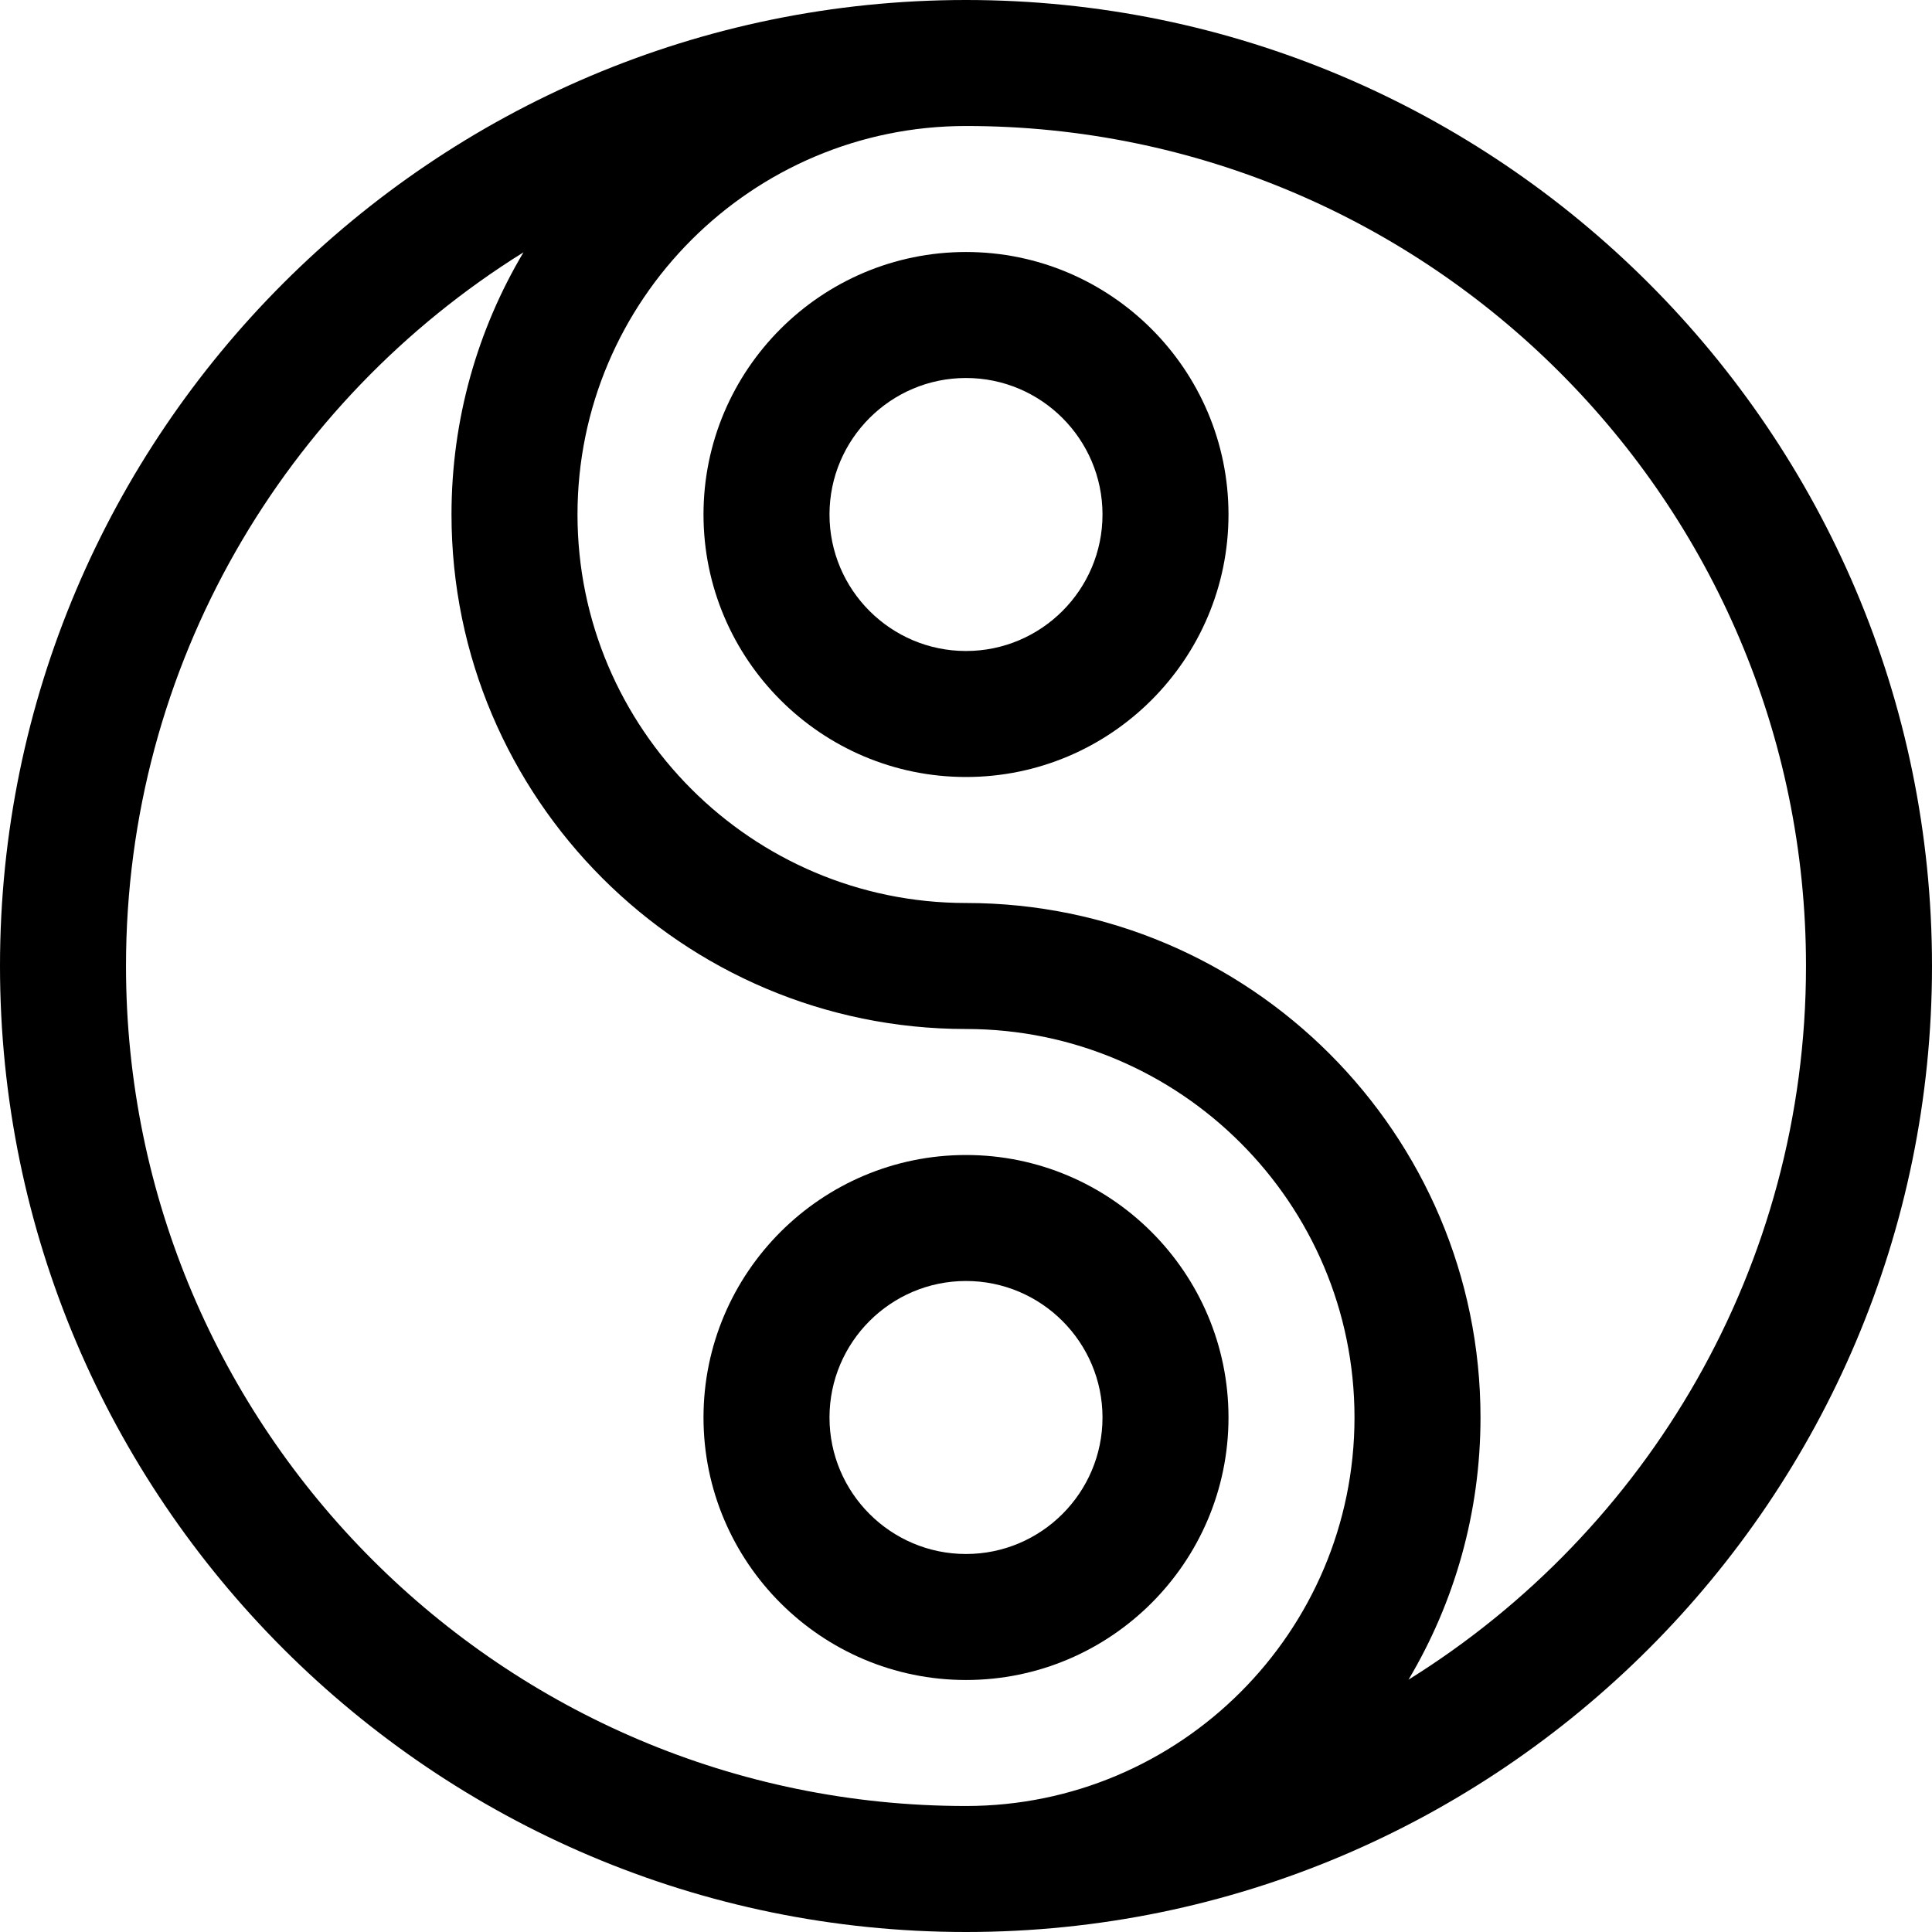
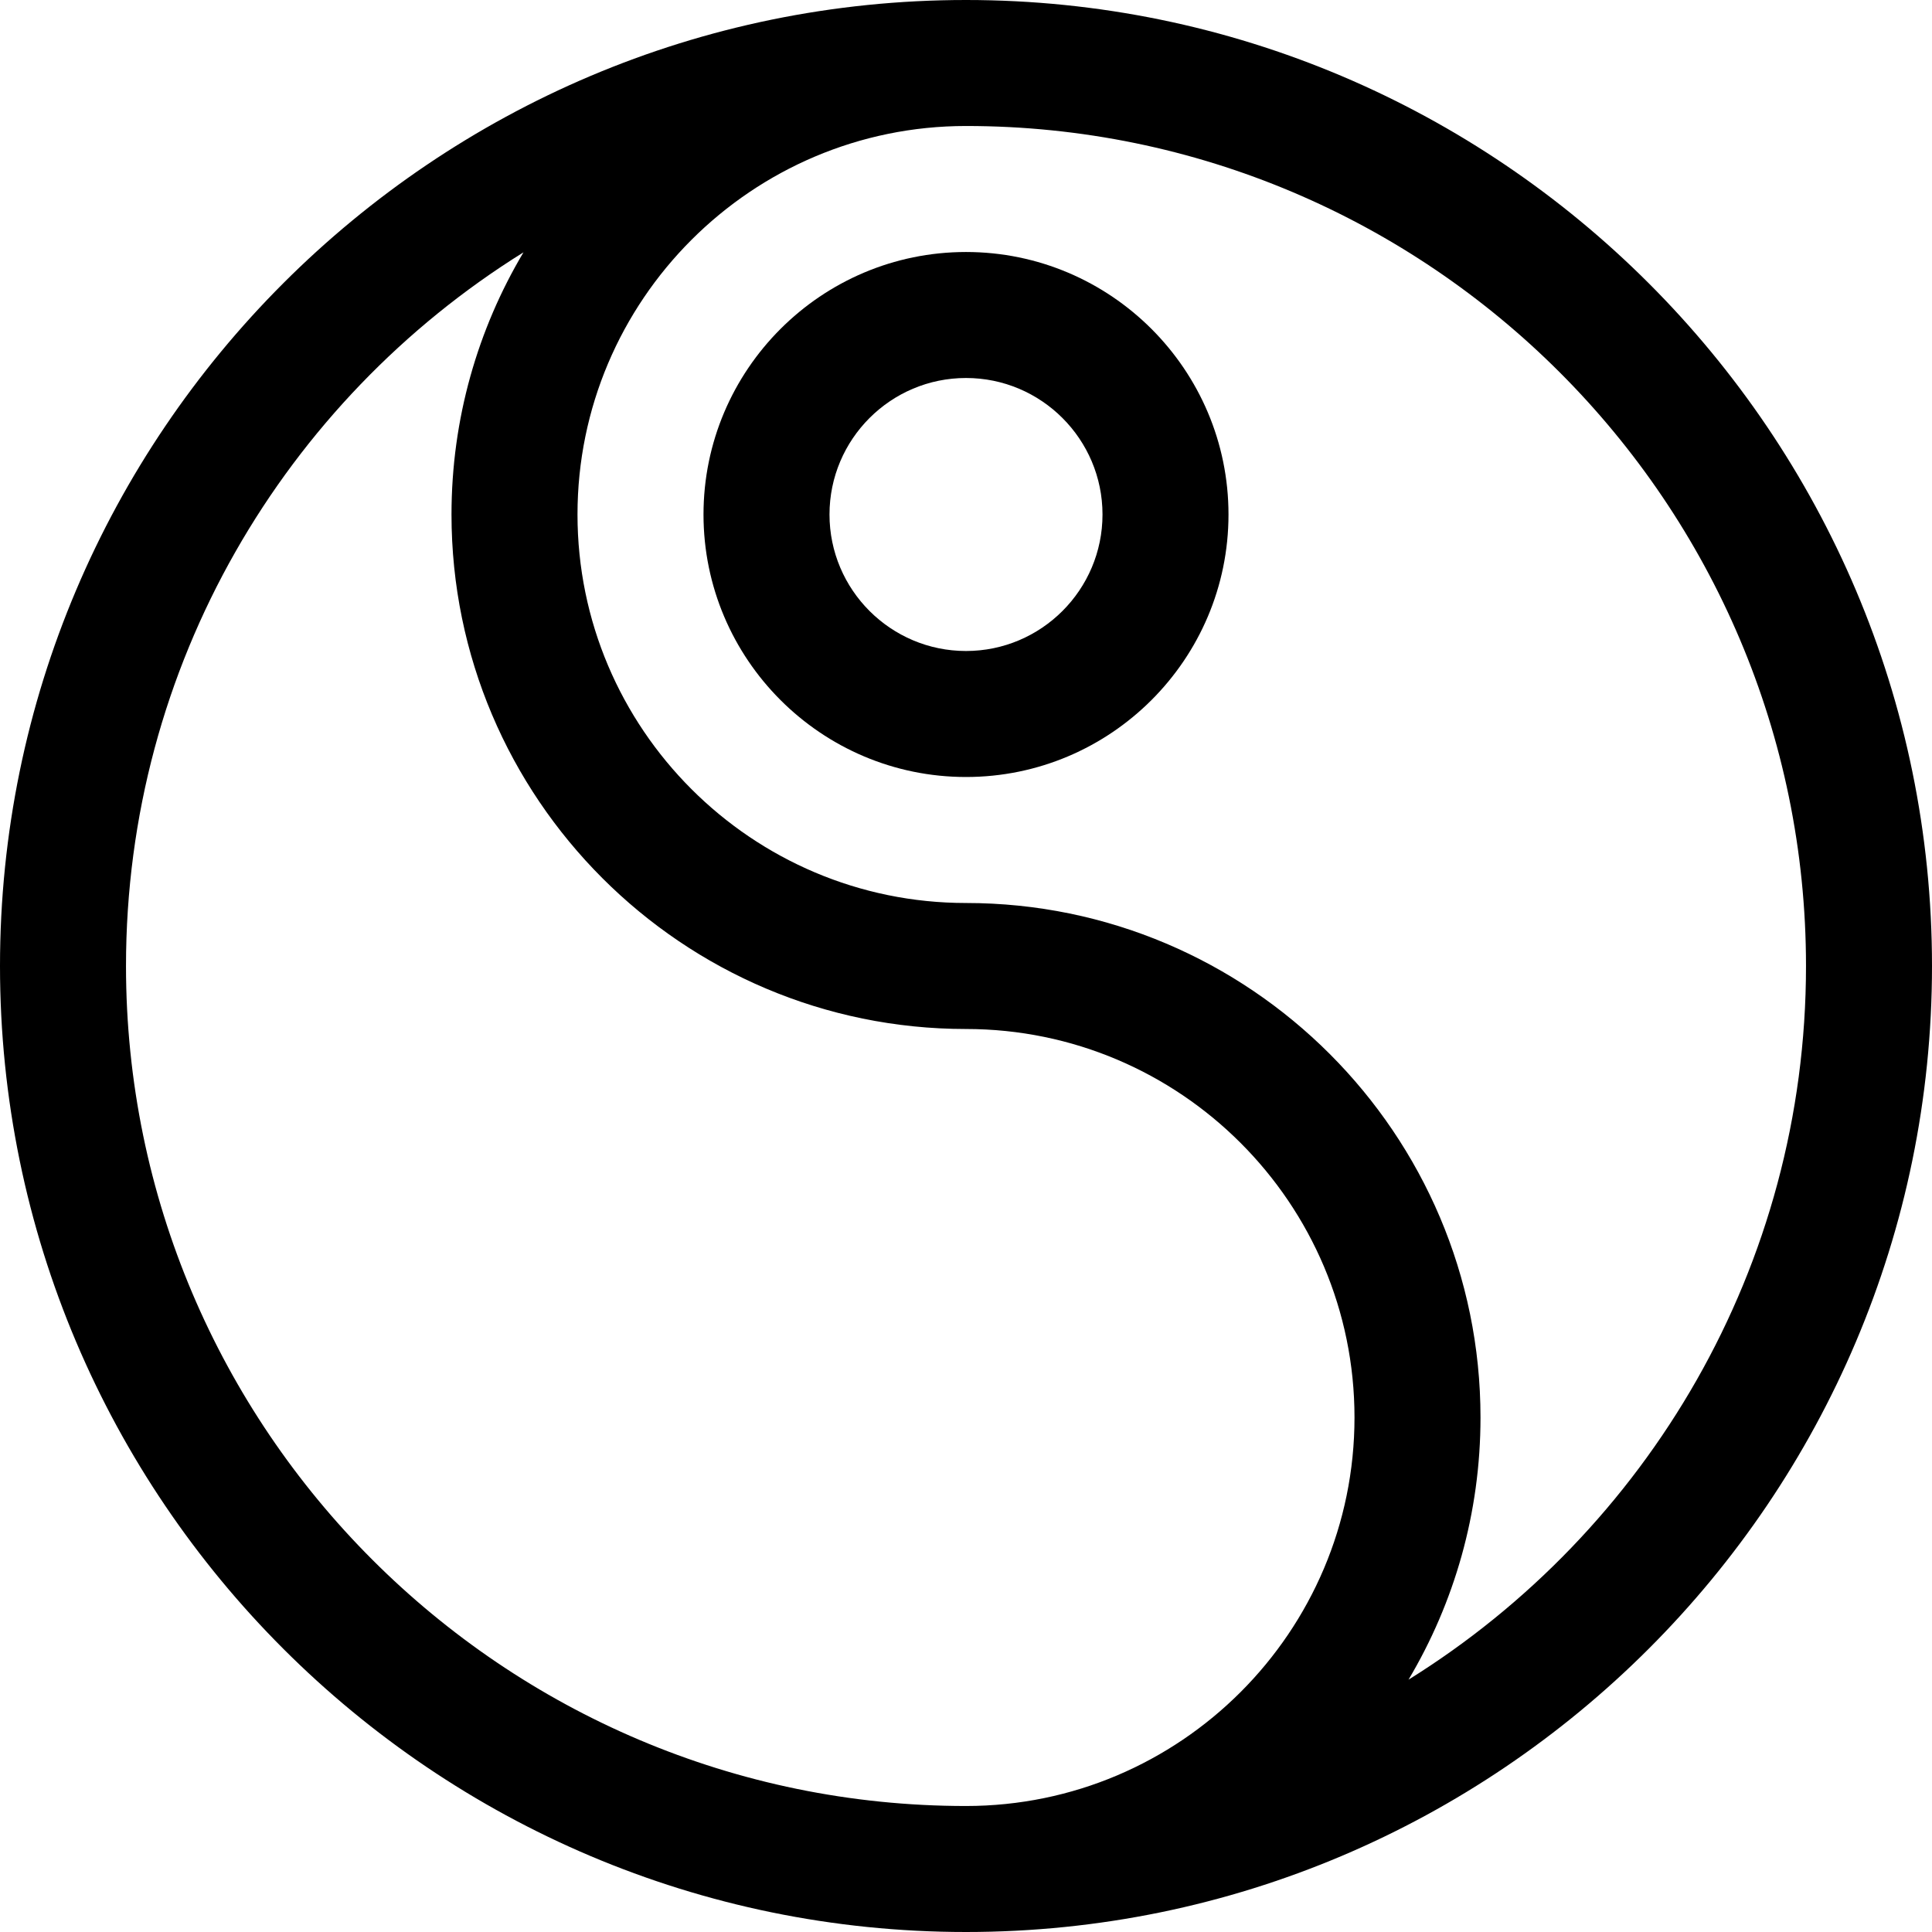
<svg xmlns="http://www.w3.org/2000/svg" fill="#000000" height="800px" width="800px" version="1.1" id="Layer_1" viewBox="0 0 512 512" xml:space="preserve">
  <g>
    <g>
      <path d="M256,0C114.842,0,0,114.842,0,256s114.842,256,256,256s256-114.842,256-256S397.158,0,256,0z M256,478.609    c-122.746,0-222.609-99.862-222.609-222.609c0-79.74,42.152-149.809,105.335-189.129c-12.108,20.36-19.074,44.119-19.074,69.477    c0,75.183,61.165,136.348,136.348,136.348c56.771,0,102.957,46.186,102.957,102.956C358.957,432.423,312.771,478.609,256,478.609z     M373.274,445.129c12.108-20.36,19.074-44.119,19.074-69.477c0-75.183-61.165-136.348-136.348-136.348    c-56.771,0-102.957-46.186-102.957-102.957c0-56.771,46.186-102.957,102.957-102.957c122.746,0,222.609,99.862,222.609,222.609    C478.609,335.74,436.457,405.809,373.274,445.129z" />
    </g>
  </g>
  <g>
    <g>
      <path d="M256,66.783c-38.358,0-69.565,31.206-69.565,69.565s31.207,69.565,69.565,69.565s69.565-31.206,69.565-69.565    S294.358,66.783,256,66.783z M256,172.522c-19.946,0-36.174-16.227-36.174-36.174s16.228-36.174,36.174-36.174    s36.174,16.227,36.174,36.174S275.946,172.522,256,172.522z" />
    </g>
  </g>
  <g>
    <g>
-       <path d="M256,306.087c-38.358,0-69.565,31.206-69.565,69.565s31.207,69.565,69.565,69.565s69.565-31.206,69.565-69.565    S294.358,306.087,256,306.087z M256,411.826c-19.946,0-36.174-16.227-36.174-36.174s16.228-36.174,36.174-36.174    s36.174,16.227,36.174,36.174S275.946,411.826,256,411.826z" />
-     </g>
+       </g>
  </g>
</svg>